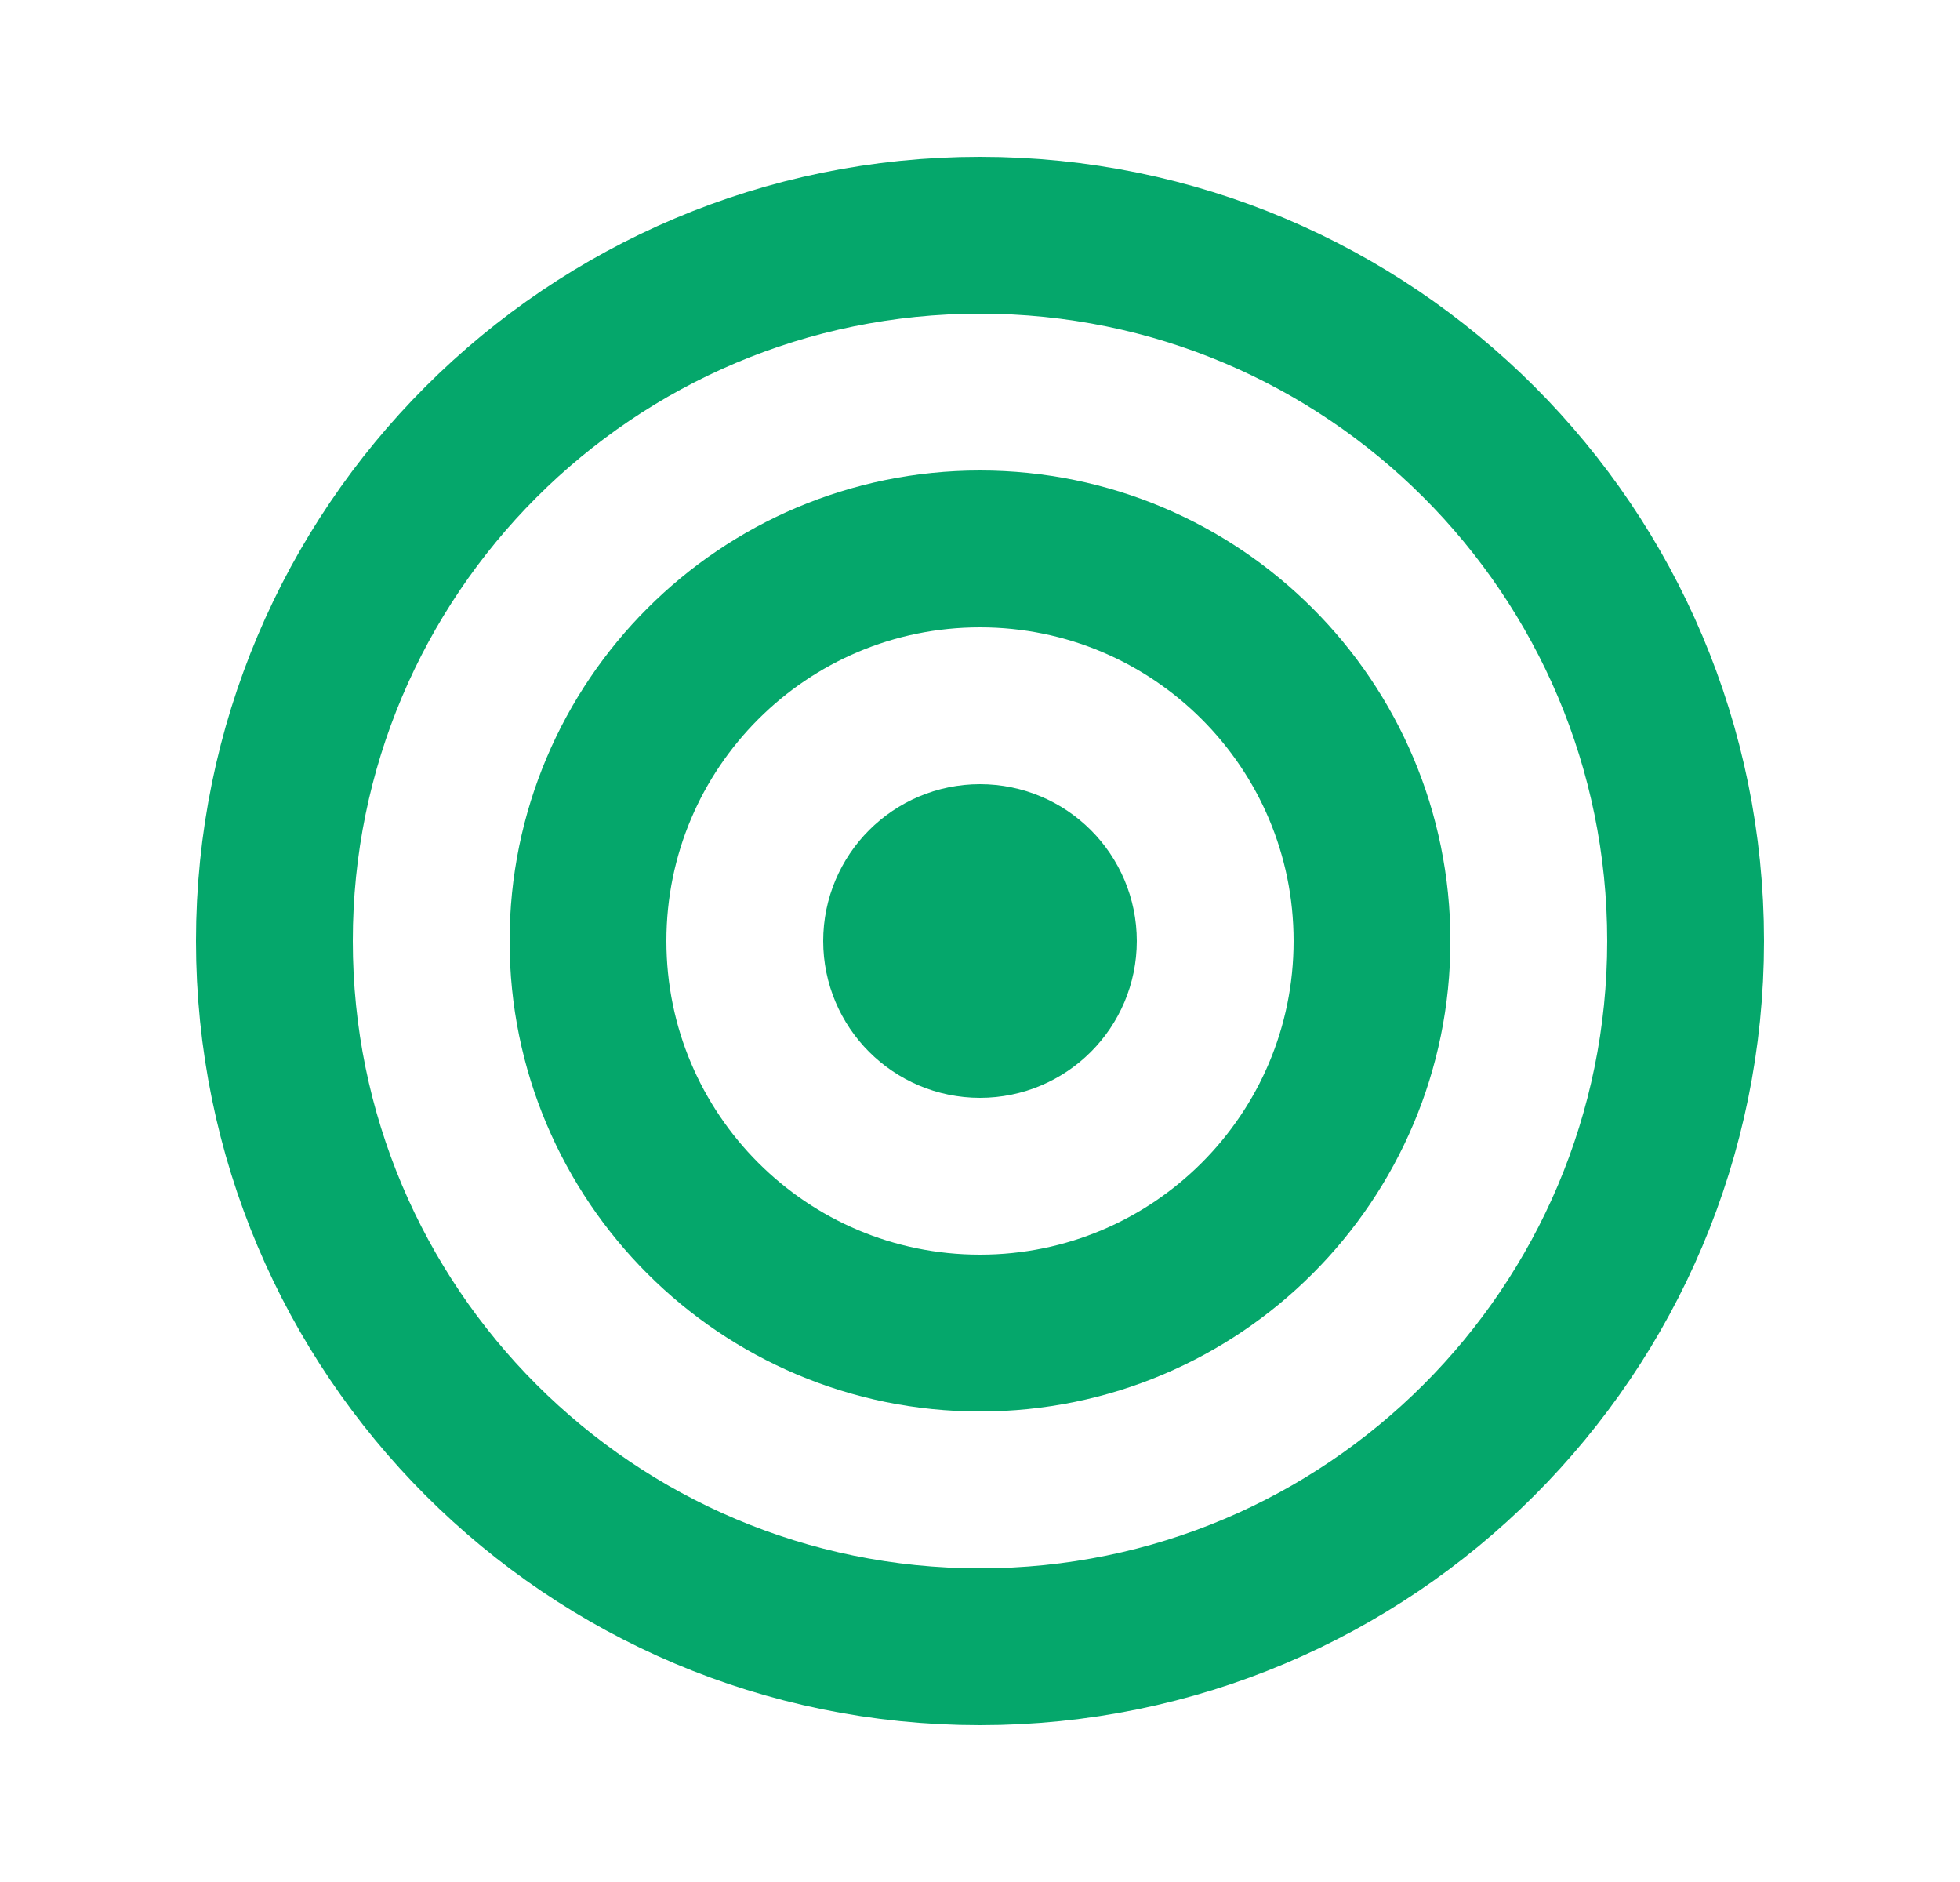
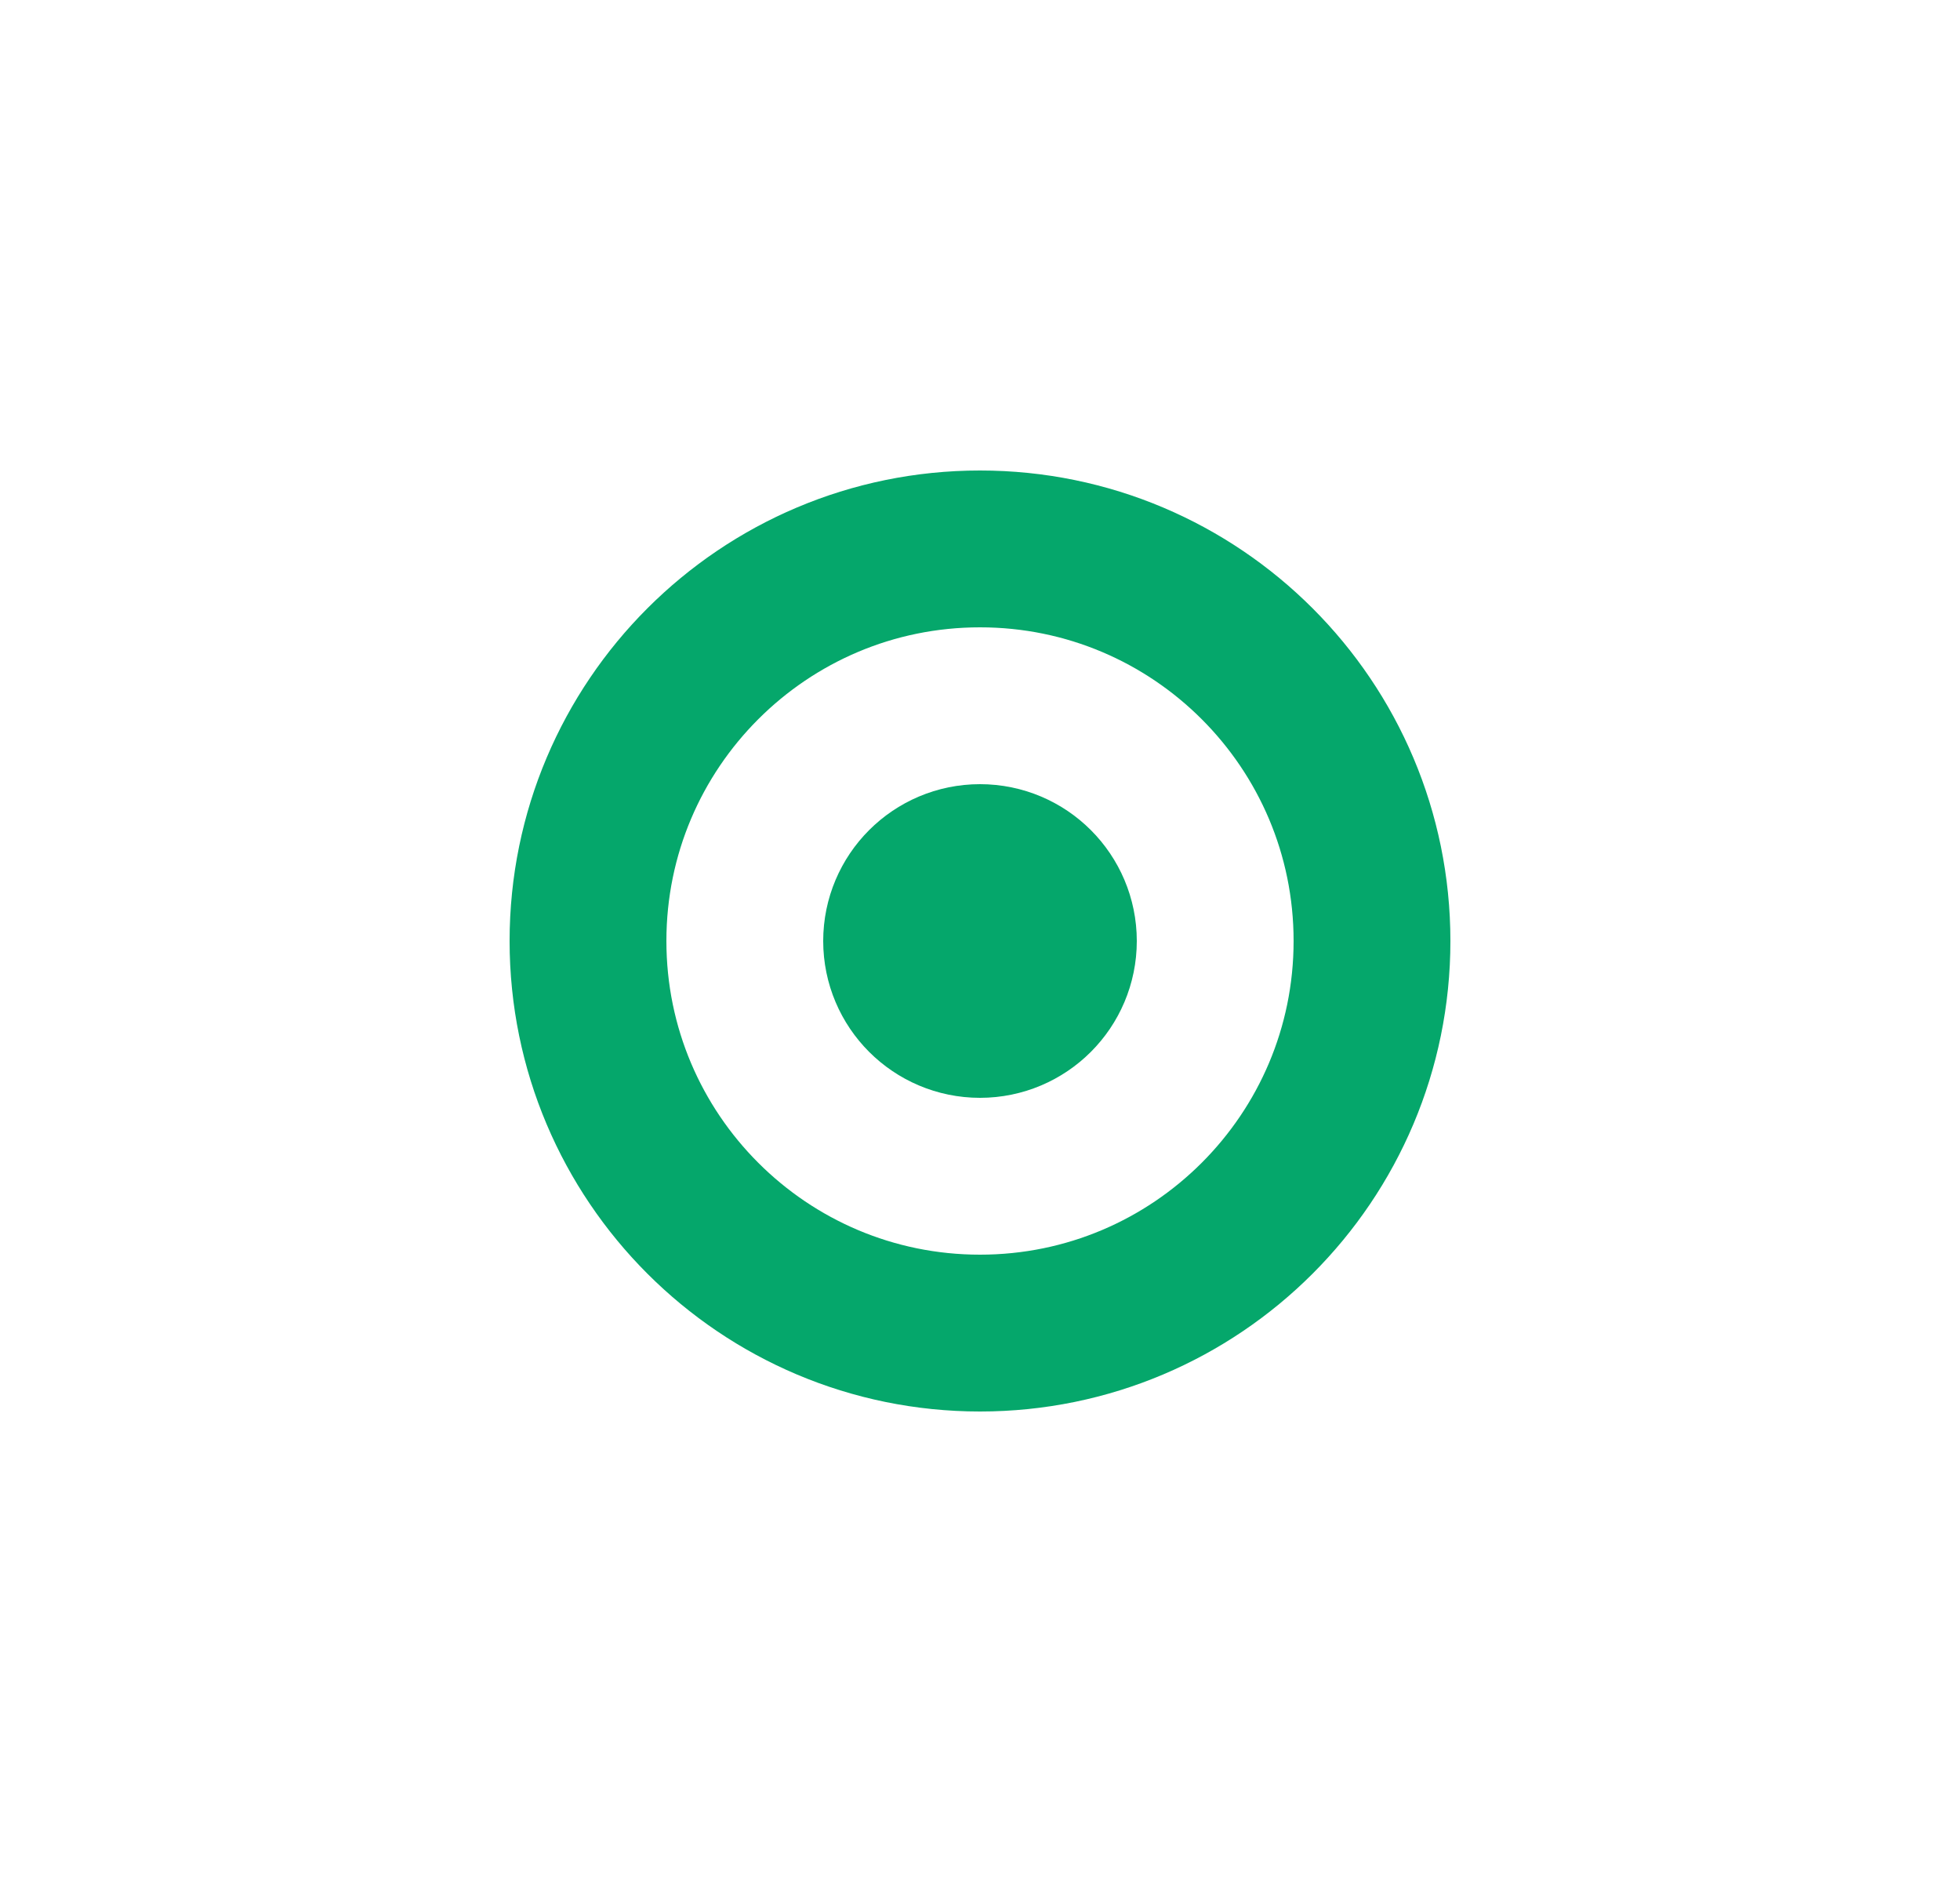
<svg xmlns="http://www.w3.org/2000/svg" fill="none" viewBox="0 0 25 24" height="24" width="25">
-   <path stroke-linejoin="round" stroke-linecap="round" stroke-width="2" stroke="#05A76B" d="M21.5 12C21.5 7.029 17.471 3 12.5 3C7.529 3 3.5 7.029 3.5 12C3.5 16.971 7.529 21 12.5 21C17.471 21 21.5 16.971 21.5 12Z" />
  <path stroke-linejoin="round" stroke-linecap="round" stroke-width="2" stroke="#05A76B" d="M17.5 12C17.5 9.239 15.261 7 12.5 7C9.739 7 7.5 9.239 7.5 12C7.5 14.761 9.739 17 12.5 17C15.261 17 17.5 14.761 17.5 12Z" />
  <path stroke-linejoin="round" stroke-linecap="round" stroke-width="2" stroke="#05A76B" d="M13.5 12C13.5 11.448 13.052 11 12.5 11C11.948 11 11.5 11.448 11.5 12C11.5 12.552 11.948 13 12.5 13C13.052 13 13.5 12.552 13.5 12Z" />
</svg>